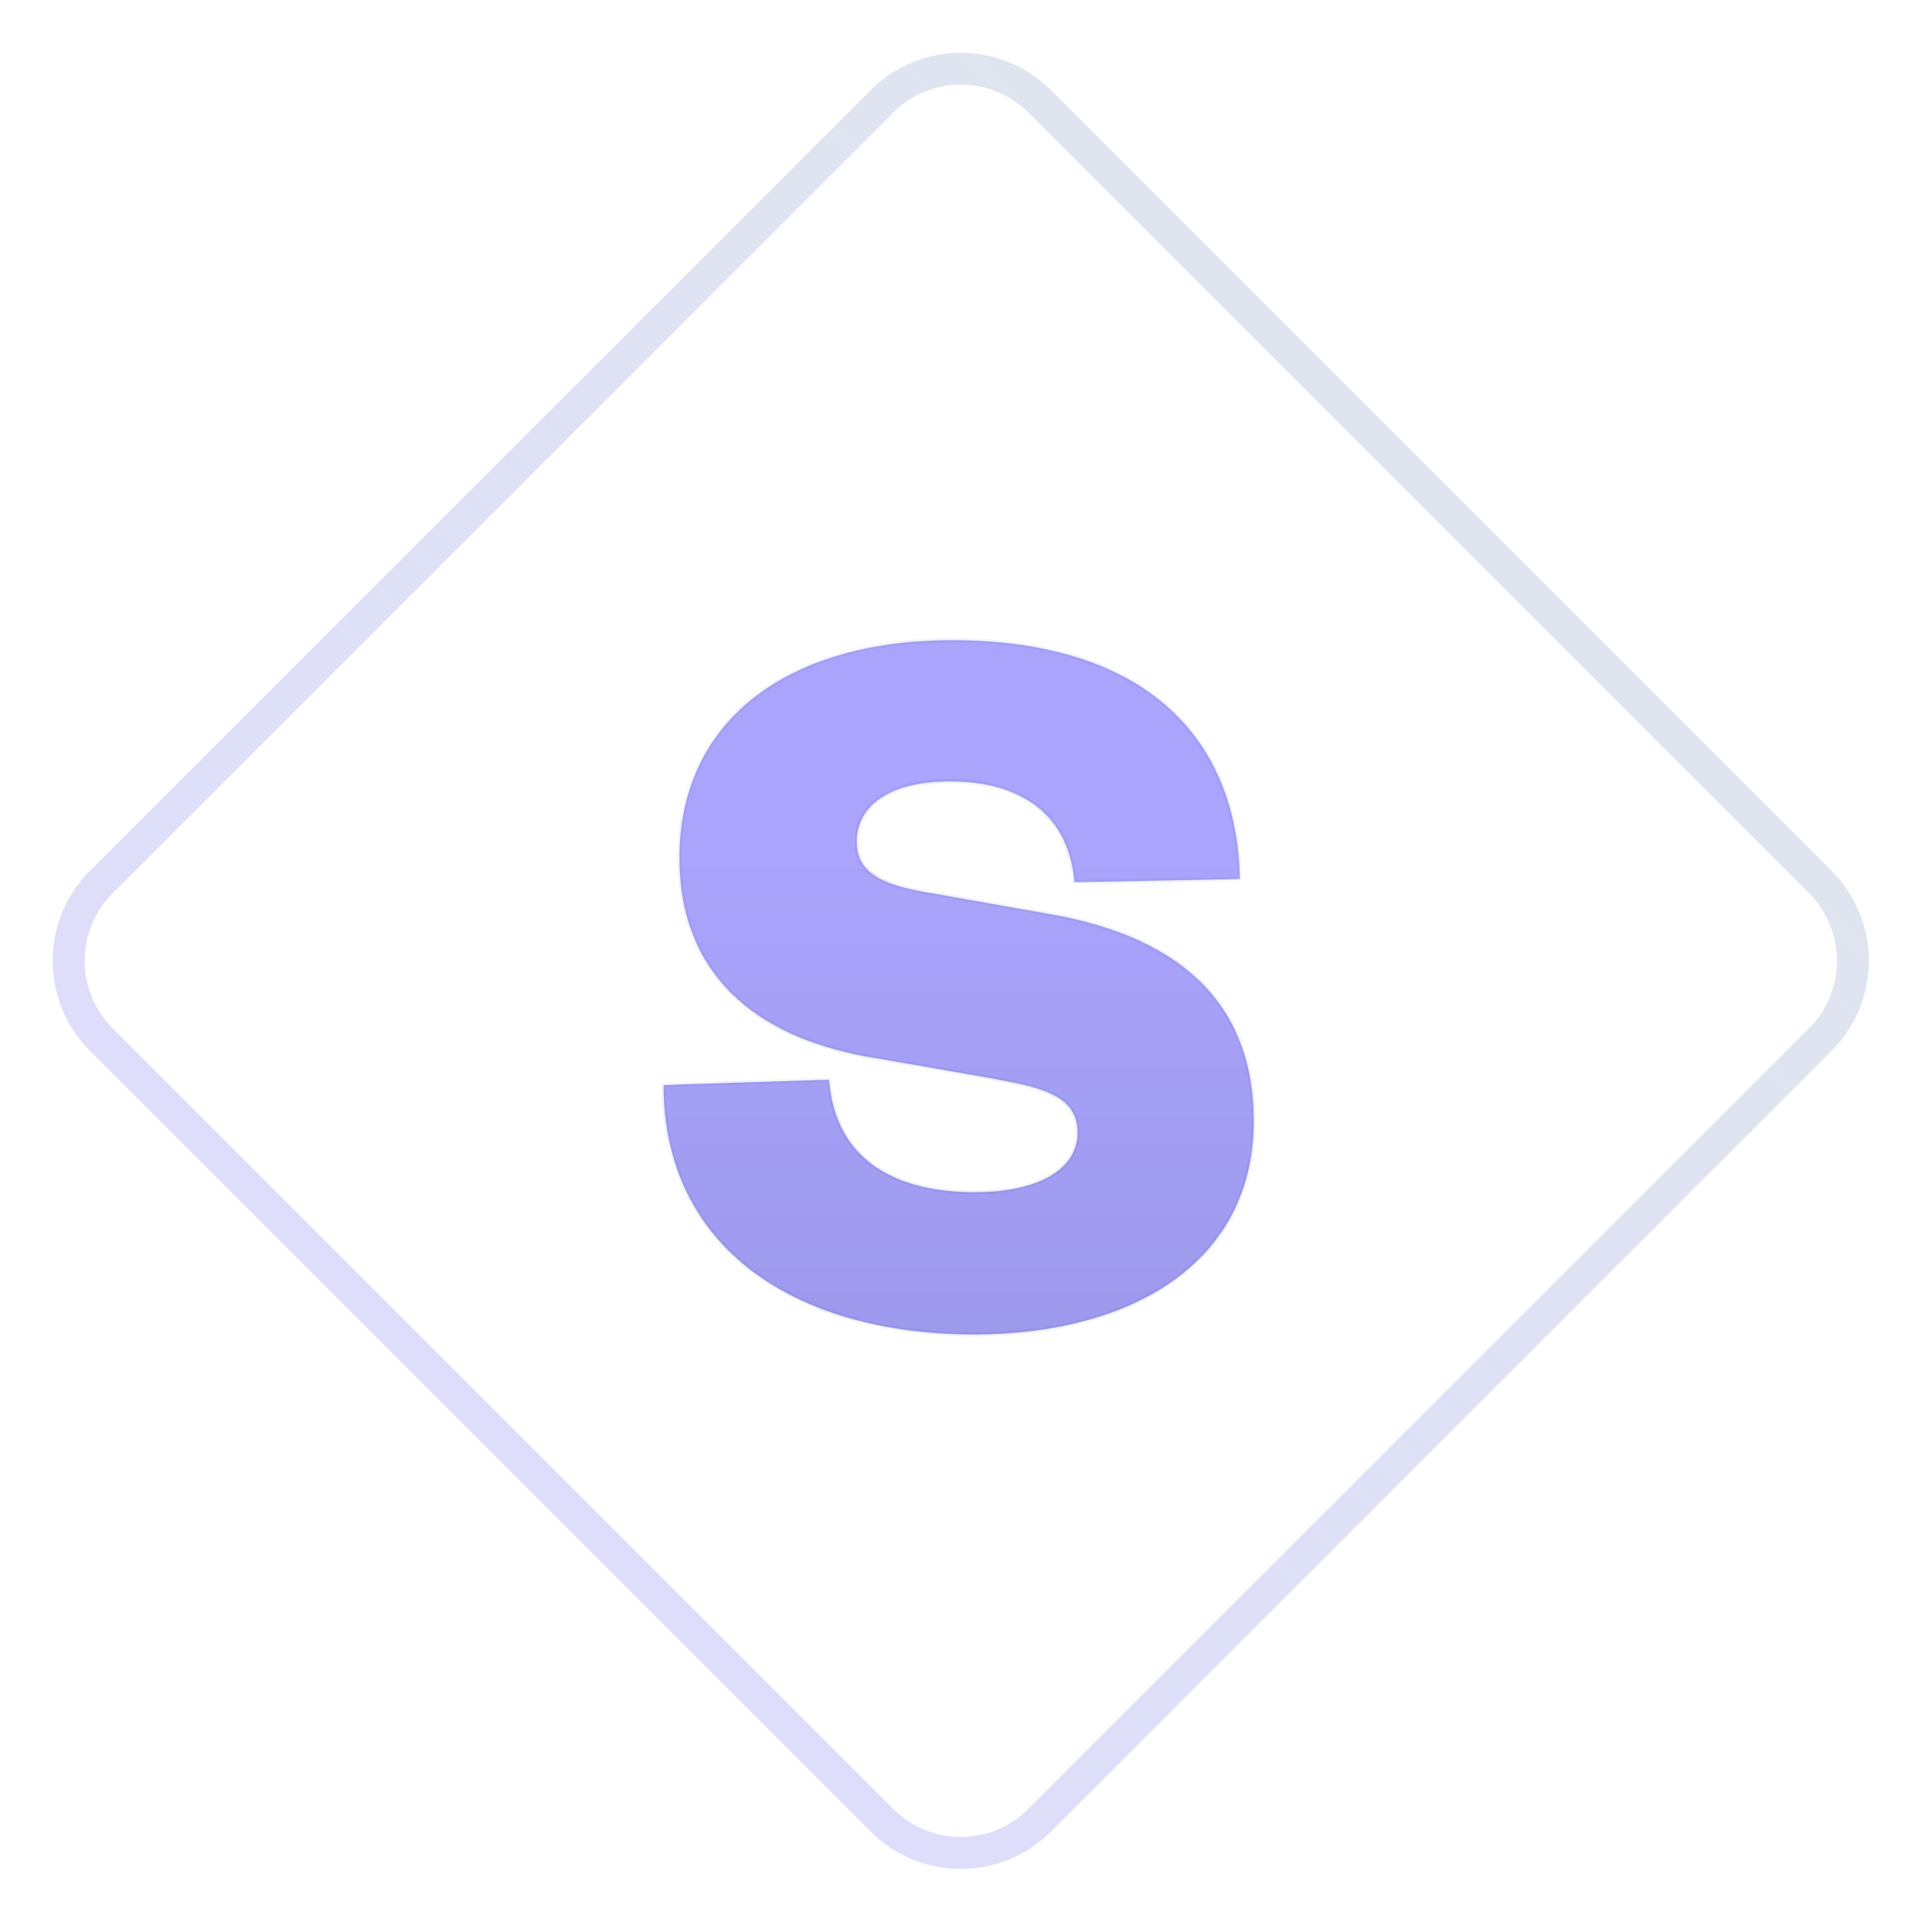
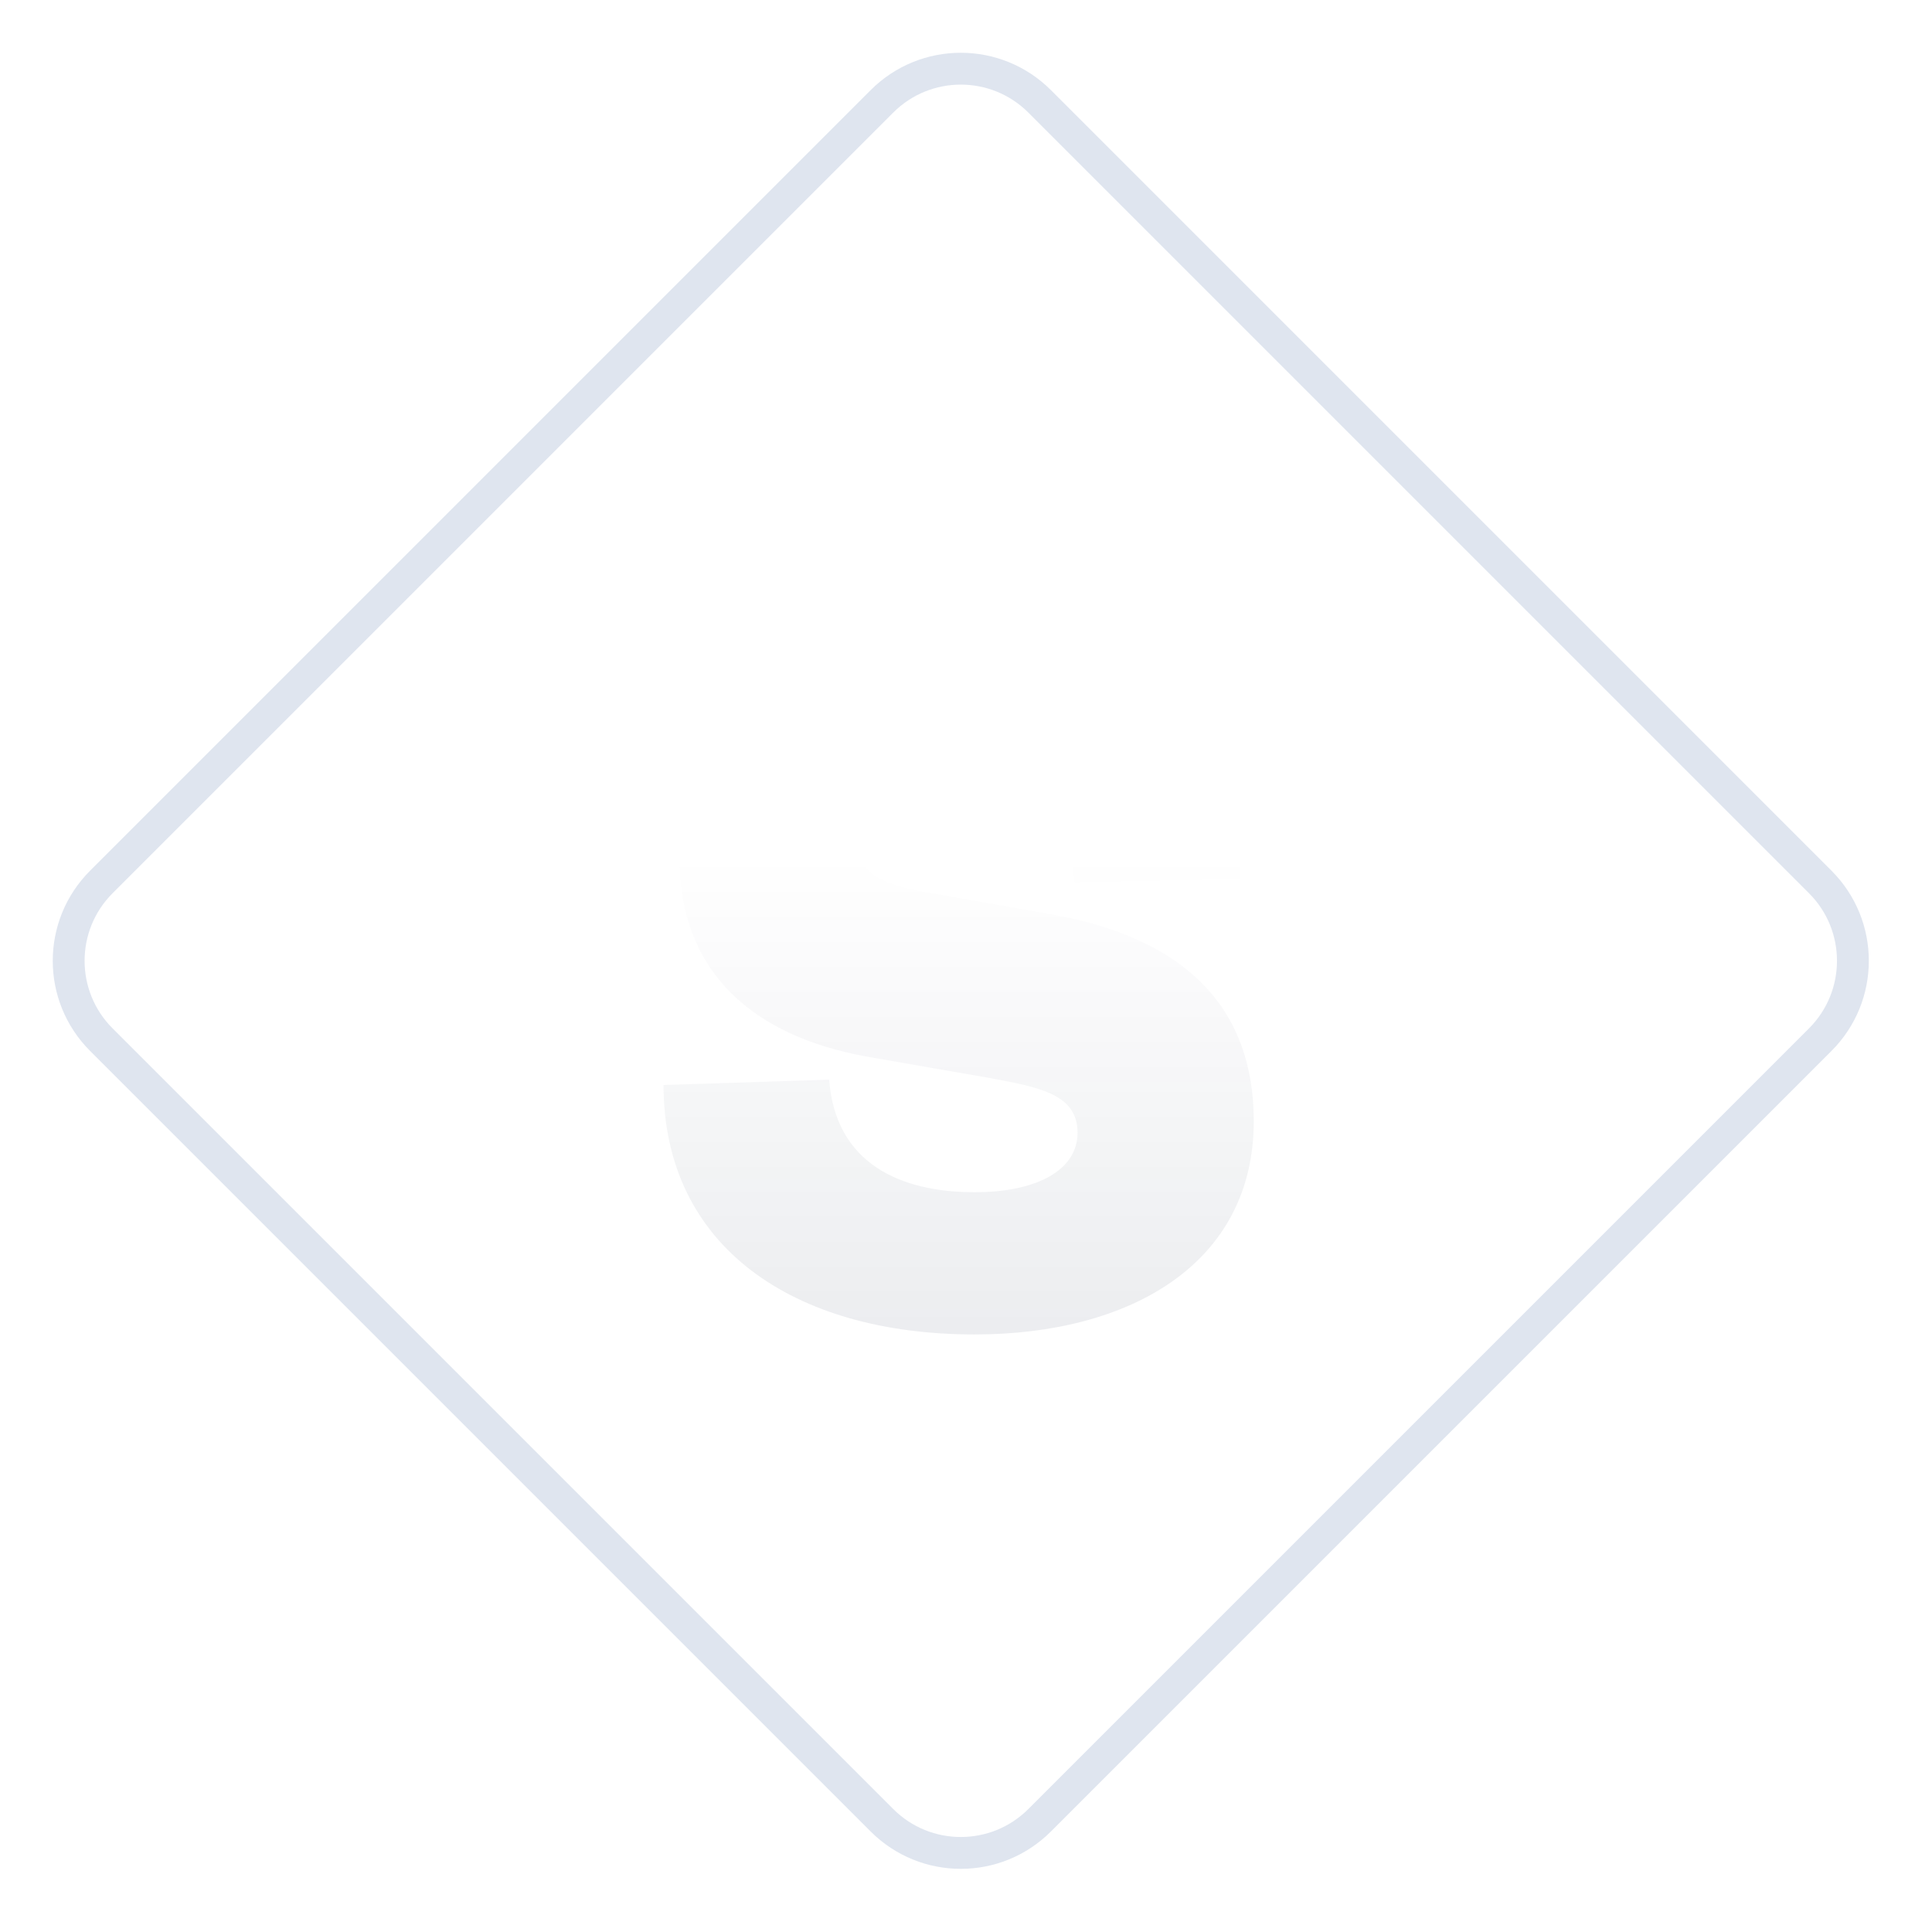
<svg xmlns="http://www.w3.org/2000/svg" fill="none" height="91" viewBox="0 0 91 91" width="91">
  <filter id="a" color-interpolation-filters="sRGB" filterUnits="userSpaceOnUse" height="68.7" width="63.801" x="13.254" y="10.155">
    <feFlood flood-opacity="0" result="BackgroundImageFix" />
    <feColorMatrix in="SourceAlpha" result="hardAlpha" type="matrix" values="0 0 0 0 0 0 0 0 0 0 0 0 0 0 0 0 0 0 127 0" />
    <feOffset />
    <feGaussianBlur stdDeviation="9" />
    <feComposite in2="hardAlpha" operator="out" />
    <feColorMatrix type="matrix" values="0 0 0 0 0.024 0 0 0 0 0.055 0 0 0 0 0.192 0 0 0 0.05 0" />
    <feBlend in2="BackgroundImageFix" mode="normal" result="effect1_dropShadow_860_1700" />
    <feBlend in="SourceGraphic" in2="effect1_dropShadow_860_1700" mode="normal" result="shape" />
    <feColorMatrix in="SourceAlpha" result="hardAlpha" type="matrix" values="0 0 0 0 0 0 0 0 0 0 0 0 0 0 0 0 0 0 127 0" />
    <feOffset dy="2" />
    <feGaussianBlur stdDeviation="2" />
    <feComposite in2="hardAlpha" k2="-1" k3="1" operator="arithmetic" />
    <feColorMatrix type="matrix" values="0 0 0 0 0.038 0 0 0 0 0.106 0 0 0 0 0.402 0 0 0 0.07 0" />
    <feBlend in2="shape" mode="normal" result="effect2_innerShadow_860_1700" />
    <feColorMatrix in="SourceAlpha" result="hardAlpha" type="matrix" values="0 0 0 0 0 0 0 0 0 0 0 0 0 0 0 0 0 0 127 0" />
    <feOffset />
    <feGaussianBlur stdDeviation="2.75" />
    <feComposite in2="hardAlpha" k2="-1" k3="1" operator="arithmetic" />
    <feColorMatrix type="matrix" values="0 0 0 0 0.055 0 0 0 0 0.064 0 0 0 0 0.645 0 0 0 0.1 0" />
    <feBlend in2="effect2_innerShadow_860_1700" mode="normal" result="effect3_innerShadow_860_1700" />
  </filter>
  <linearGradient id="b" gradientUnits="userSpaceOnUse" x1="67.881" x2="22.627" y1="22.627" y2="67.882">
    <stop offset="0" stop-color="#dedbff" stop-opacity="0" />
    <stop offset="1" stop-color="#dedbff" />
  </linearGradient>
  <linearGradient id="c" gradientUnits="userSpaceOnUse" x1="45.754" x2="45.754" y1="38.255" y2="68.255">
    <stop offset="0" stop-color="#060e31" stop-opacity="0" />
    <stop offset="1" stop-color="#060e31" />
  </linearGradient>
  <mask id="d" fill="#fff">
-     <path d="m31.254 49.105 7.8-.25c.3 3.95 3.35 5.3 6.85 5.3 2.95 0 4.85-1.05 4.85-2.8 0-1.85-1.85-2.15-4.25-2.6l-5.75-1c-5.15-.95-8.75-3.85-8.75-9.35 0-6.4 5-10.25 12.85-10.25 8.7 0 13.4 4.25 13.55 11.25l-7.8.15c-.25-3.25-2.6-4.75-5.85-4.75-2.8 0-4.4 1.1-4.4 2.85 0 1.45 1.2 2 3.15 2.35l5.95 1.05c6.6 1.15 9.6 4.6 9.6 9.75 0 6.7-5.8 10.05-13.15 10.05-8.55 0-14.65-4.15-14.65-11.75z" fill="#fff" />
-   </mask>
+     </mask>
  <path d="m41.542 4.773c2.05-2.05 5.374-2.05 7.425 0l36.77 36.77c2.05 2.05 2.05 5.374 0 7.425l-36.77 36.77c-2.05 2.05-5.374 2.05-7.425 0l-36.77-36.77c-2.05-2.05-2.05-5.374 0-7.425z" fill="#fff" />
  <path d="m41.542 4.773c2.05-2.05 5.374-2.05 7.425 0l36.77 36.77c2.05 2.05 2.05 5.374 0 7.425l-36.77 36.77c-2.05 2.05-5.374 2.05-7.425 0l-36.77-36.77c-2.05-2.05-2.05-5.374 0-7.425z" stroke="#dfe5ef" stroke-width="1.5" />
-   <path d="m41.542 4.773c2.05-2.05 5.374-2.05 7.425 0l36.77 36.77c2.05 2.05 2.05 5.374 0 7.425l-36.77 36.77c-2.05 2.05-5.374 2.05-7.425 0l-36.77-36.77c-2.05-2.05-2.05-5.374 0-7.425z" stroke="url(#b)" stroke-opacity=".75" stroke-width="1.5" />
  <g filter="url(#a)">
-     <path d="m31.254 49.105 7.8-.25c.3 3.95 3.35 5.3 6.85 5.3 2.95 0 4.85-1.05 4.85-2.8 0-1.85-1.85-2.15-4.25-2.6l-5.75-1c-5.15-.95-8.75-3.85-8.75-9.35 0-6.4 5-10.25 12.85-10.25 8.7 0 13.4 4.25 13.55 11.25l-7.8.15c-.25-3.25-2.6-4.75-5.85-4.75-2.8 0-4.4 1.1-4.4 2.85 0 1.45 1.2 2 3.15 2.35l5.95 1.05c6.6 1.15 9.6 4.6 9.6 9.75 0 6.7-5.8 10.05-13.15 10.05-8.55 0-14.65-4.15-14.65-11.75z" fill="#e7eaf2" />
-     <path d="m31.254 49.105 7.8-.25c.3 3.95 3.35 5.3 6.85 5.3 2.95 0 4.85-1.05 4.85-2.8 0-1.85-1.85-2.15-4.25-2.6l-5.75-1c-5.15-.95-8.75-3.85-8.75-9.35 0-6.4 5-10.25 12.85-10.25 8.7 0 13.4 4.25 13.55 11.25l-7.8.15c-.25-3.25-2.6-4.75-5.85-4.75-2.8 0-4.4 1.1-4.4 2.85 0 1.45 1.2 2 3.15 2.35l5.95 1.05c6.6 1.15 9.6 4.6 9.6 9.75 0 6.7-5.8 10.05-13.15 10.05-8.55 0-14.65-4.15-14.65-11.75z" fill="#958cff" fill-opacity=".75" />
    <path d="m31.254 49.105 7.8-.25c.3 3.95 3.35 5.3 6.85 5.3 2.95 0 4.85-1.05 4.85-2.8 0-1.85-1.85-2.15-4.25-2.6l-5.75-1c-5.15-.95-8.75-3.85-8.75-9.35 0-6.4 5-10.25 12.85-10.25 8.7 0 13.4 4.25 13.55 11.25l-7.8.15c-.25-3.25-2.6-4.75-5.85-4.75-2.8 0-4.4 1.1-4.4 2.85 0 1.45 1.2 2 3.15 2.35l5.95 1.05c6.6 1.15 9.6 4.6 9.6 9.75 0 6.7-5.8 10.05-13.15 10.05-8.55 0-14.65-4.15-14.65-11.75z" fill="url(#c)" fill-opacity=".1" />
-     <path d="m31.254 49.105-.003-.1-.097.003v.097zm7.8-.25.1-.008-.007-.095-.096.003zm7.45-.1.018-.098-.001-0zm-5.75-1-.018.098.001 0zm17.65-8.35.002.1.1-.002-.002-.1zm-7.8.15-.1.008.007.094.094-.002zm-7.1.45-.018.098 0.0 0zm5.95 1.05-.017.099h0zm-18.197 8.15 7.8-.25-.006-.2-7.8.25zm7.697-.342c.152 2.003 1.004 3.357 2.269 4.207 1.26.847 2.92 1.186 4.681 1.186v-.2c-1.739 0-3.354-.336-4.569-1.152-1.21-.813-2.033-2.109-2.181-4.056zm6.95 5.392c1.485 0 2.716-.264 3.581-.757.868-.495 1.369-1.225 1.369-2.143h-.2c0 .832-.449 1.502-1.268 1.969-.823.469-2.017.731-3.482.731zm4.95-2.9c0-.48-.12-.867-.345-1.182-.224-.313-.546-.548-.937-.734-.777-.369-1.855-.559-3.05-.783l-.037.197c1.206.226 2.253.411 3.001.767.371.177.662.392.86.669.197.276.308.621.308 1.065zm-4.333-2.699-5.75-1-.034.197 5.75 1zm-5.749-1c-2.562-.473-4.729-1.429-6.254-2.941-1.523-1.51-2.414-3.584-2.414-6.31h-.2c0 2.774.909 4.9 2.473 6.452 1.562 1.55 3.771 2.519 6.359 2.996zm-8.668-9.252c0-3.171 1.237-5.704 3.443-7.447 2.209-1.745 5.397-2.704 9.307-2.704v-.2c-3.94 0-7.177.966-9.431 2.747-2.257 1.783-3.519 4.375-3.519 7.604zm12.75-10.15c4.335 0 7.659 1.059 9.916 2.976 2.256 1.916 3.459 4.699 3.534 8.176l.2-.004c-.075-3.523-1.297-6.365-3.604-8.324-2.305-1.958-5.681-3.024-10.046-3.024zm13.548 11.05-7.8.15.004.2 7.8-.15zm-7.698.242c-.127-1.65-.789-2.865-1.839-3.666-1.048-.799-2.471-1.177-4.111-1.177v.2c1.611 0 2.987.372 3.989 1.136 1.0.762 1.638 1.922 1.761 3.522zm-5.95-4.842c-1.411 0-2.533.277-3.305.785-.776.511-1.195 1.254-1.195 2.165h.2c0-.84.382-1.522 1.105-1.998.728-.479 1.806-.752 3.195-.752zm-4.5 2.95c0 .76.318 1.29.888 1.671.562.375 1.367.602 2.344.778l.035-.197c-.973-.175-1.743-.397-2.268-.747-.517-.345-.799-.814-.799-1.504zm3.233 2.449 5.95 1.05.035-.197-5.95-1.05zm5.95 1.05c3.287.573 5.664 1.716 7.22 3.345 1.554 1.628 2.297 3.752 2.297 6.306h.2c0-2.595-.757-4.772-2.353-6.444-1.595-1.67-4.017-2.827-7.33-3.404zm9.517 9.652c0 3.317-1.434 5.799-3.776 7.456-2.347 1.659-5.612 2.494-9.274 2.494v.2c3.688 0 6.998-.84 9.389-2.531 2.395-1.693 3.861-4.236 3.861-7.619zm-13.05 9.95c-4.26 0-7.899-1.034-10.47-3.004-2.568-1.968-4.08-4.876-4.08-8.646h-.2c0 3.83 1.539 6.797 4.158 8.804 2.616 2.005 6.302 3.046 10.592 3.046z" fill="#32488d" fill-opacity=".14" mask="url(#d)" />
+     <path d="m31.254 49.105-.003-.1-.097.003v.097zm7.8-.25.1-.008-.007-.095-.096.003zm7.45-.1.018-.098-.001-0zm-5.75-1-.018.098.001 0zm17.65-8.35.002.1.1-.002-.002-.1zm-7.8.15-.1.008.007.094.094-.002zm-7.1.45-.018.098 0.0 0zm5.95 1.05-.017.099h0zm-18.197 8.15 7.8-.25-.006-.2-7.8.25zm7.697-.342c.152 2.003 1.004 3.357 2.269 4.207 1.26.847 2.92 1.186 4.681 1.186v-.2c-1.739 0-3.354-.336-4.569-1.152-1.21-.813-2.033-2.109-2.181-4.056zm6.95 5.392c1.485 0 2.716-.264 3.581-.757.868-.495 1.369-1.225 1.369-2.143h-.2c0 .832-.449 1.502-1.268 1.969-.823.469-2.017.731-3.482.731zm4.95-2.9c0-.48-.12-.867-.345-1.182-.224-.313-.546-.548-.937-.734-.777-.369-1.855-.559-3.05-.783l-.037.197c1.206.226 2.253.411 3.001.767.371.177.662.392.86.669.197.276.308.621.308 1.065zm-4.333-2.699-5.75-1-.034.197 5.75 1zm-5.749-1c-2.562-.473-4.729-1.429-6.254-2.941-1.523-1.51-2.414-3.584-2.414-6.31h-.2c0 2.774.909 4.9 2.473 6.452 1.562 1.55 3.771 2.519 6.359 2.996zc0-3.171 1.237-5.704 3.443-7.447 2.209-1.745 5.397-2.704 9.307-2.704v-.2c-3.94 0-7.177.966-9.431 2.747-2.257 1.783-3.519 4.375-3.519 7.604zm12.75-10.15c4.335 0 7.659 1.059 9.916 2.976 2.256 1.916 3.459 4.699 3.534 8.176l.2-.004c-.075-3.523-1.297-6.365-3.604-8.324-2.305-1.958-5.681-3.024-10.046-3.024zm13.548 11.05-7.8.15.004.2 7.8-.15zm-7.698.242c-.127-1.65-.789-2.865-1.839-3.666-1.048-.799-2.471-1.177-4.111-1.177v.2c1.611 0 2.987.372 3.989 1.136 1.0.762 1.638 1.922 1.761 3.522zm-5.95-4.842c-1.411 0-2.533.277-3.305.785-.776.511-1.195 1.254-1.195 2.165h.2c0-.84.382-1.522 1.105-1.998.728-.479 1.806-.752 3.195-.752zm-4.5 2.95c0 .76.318 1.29.888 1.671.562.375 1.367.602 2.344.778l.035-.197c-.973-.175-1.743-.397-2.268-.747-.517-.345-.799-.814-.799-1.504zm3.233 2.449 5.95 1.05.035-.197-5.95-1.05zm5.95 1.05c3.287.573 5.664 1.716 7.22 3.345 1.554 1.628 2.297 3.752 2.297 6.306h.2c0-2.595-.757-4.772-2.353-6.444-1.595-1.67-4.017-2.827-7.33-3.404zm9.517 9.652c0 3.317-1.434 5.799-3.776 7.456-2.347 1.659-5.612 2.494-9.274 2.494v.2c3.688 0 6.998-.84 9.389-2.531 2.395-1.693 3.861-4.236 3.861-7.619zm-13.05 9.95c-4.26 0-7.899-1.034-10.47-3.004-2.568-1.968-4.08-4.876-4.08-8.646h-.2c0 3.83 1.539 6.797 4.158 8.804 2.616 2.005 6.302 3.046 10.592 3.046z" fill="#32488d" fill-opacity=".14" mask="url(#d)" />
  </g>
</svg>